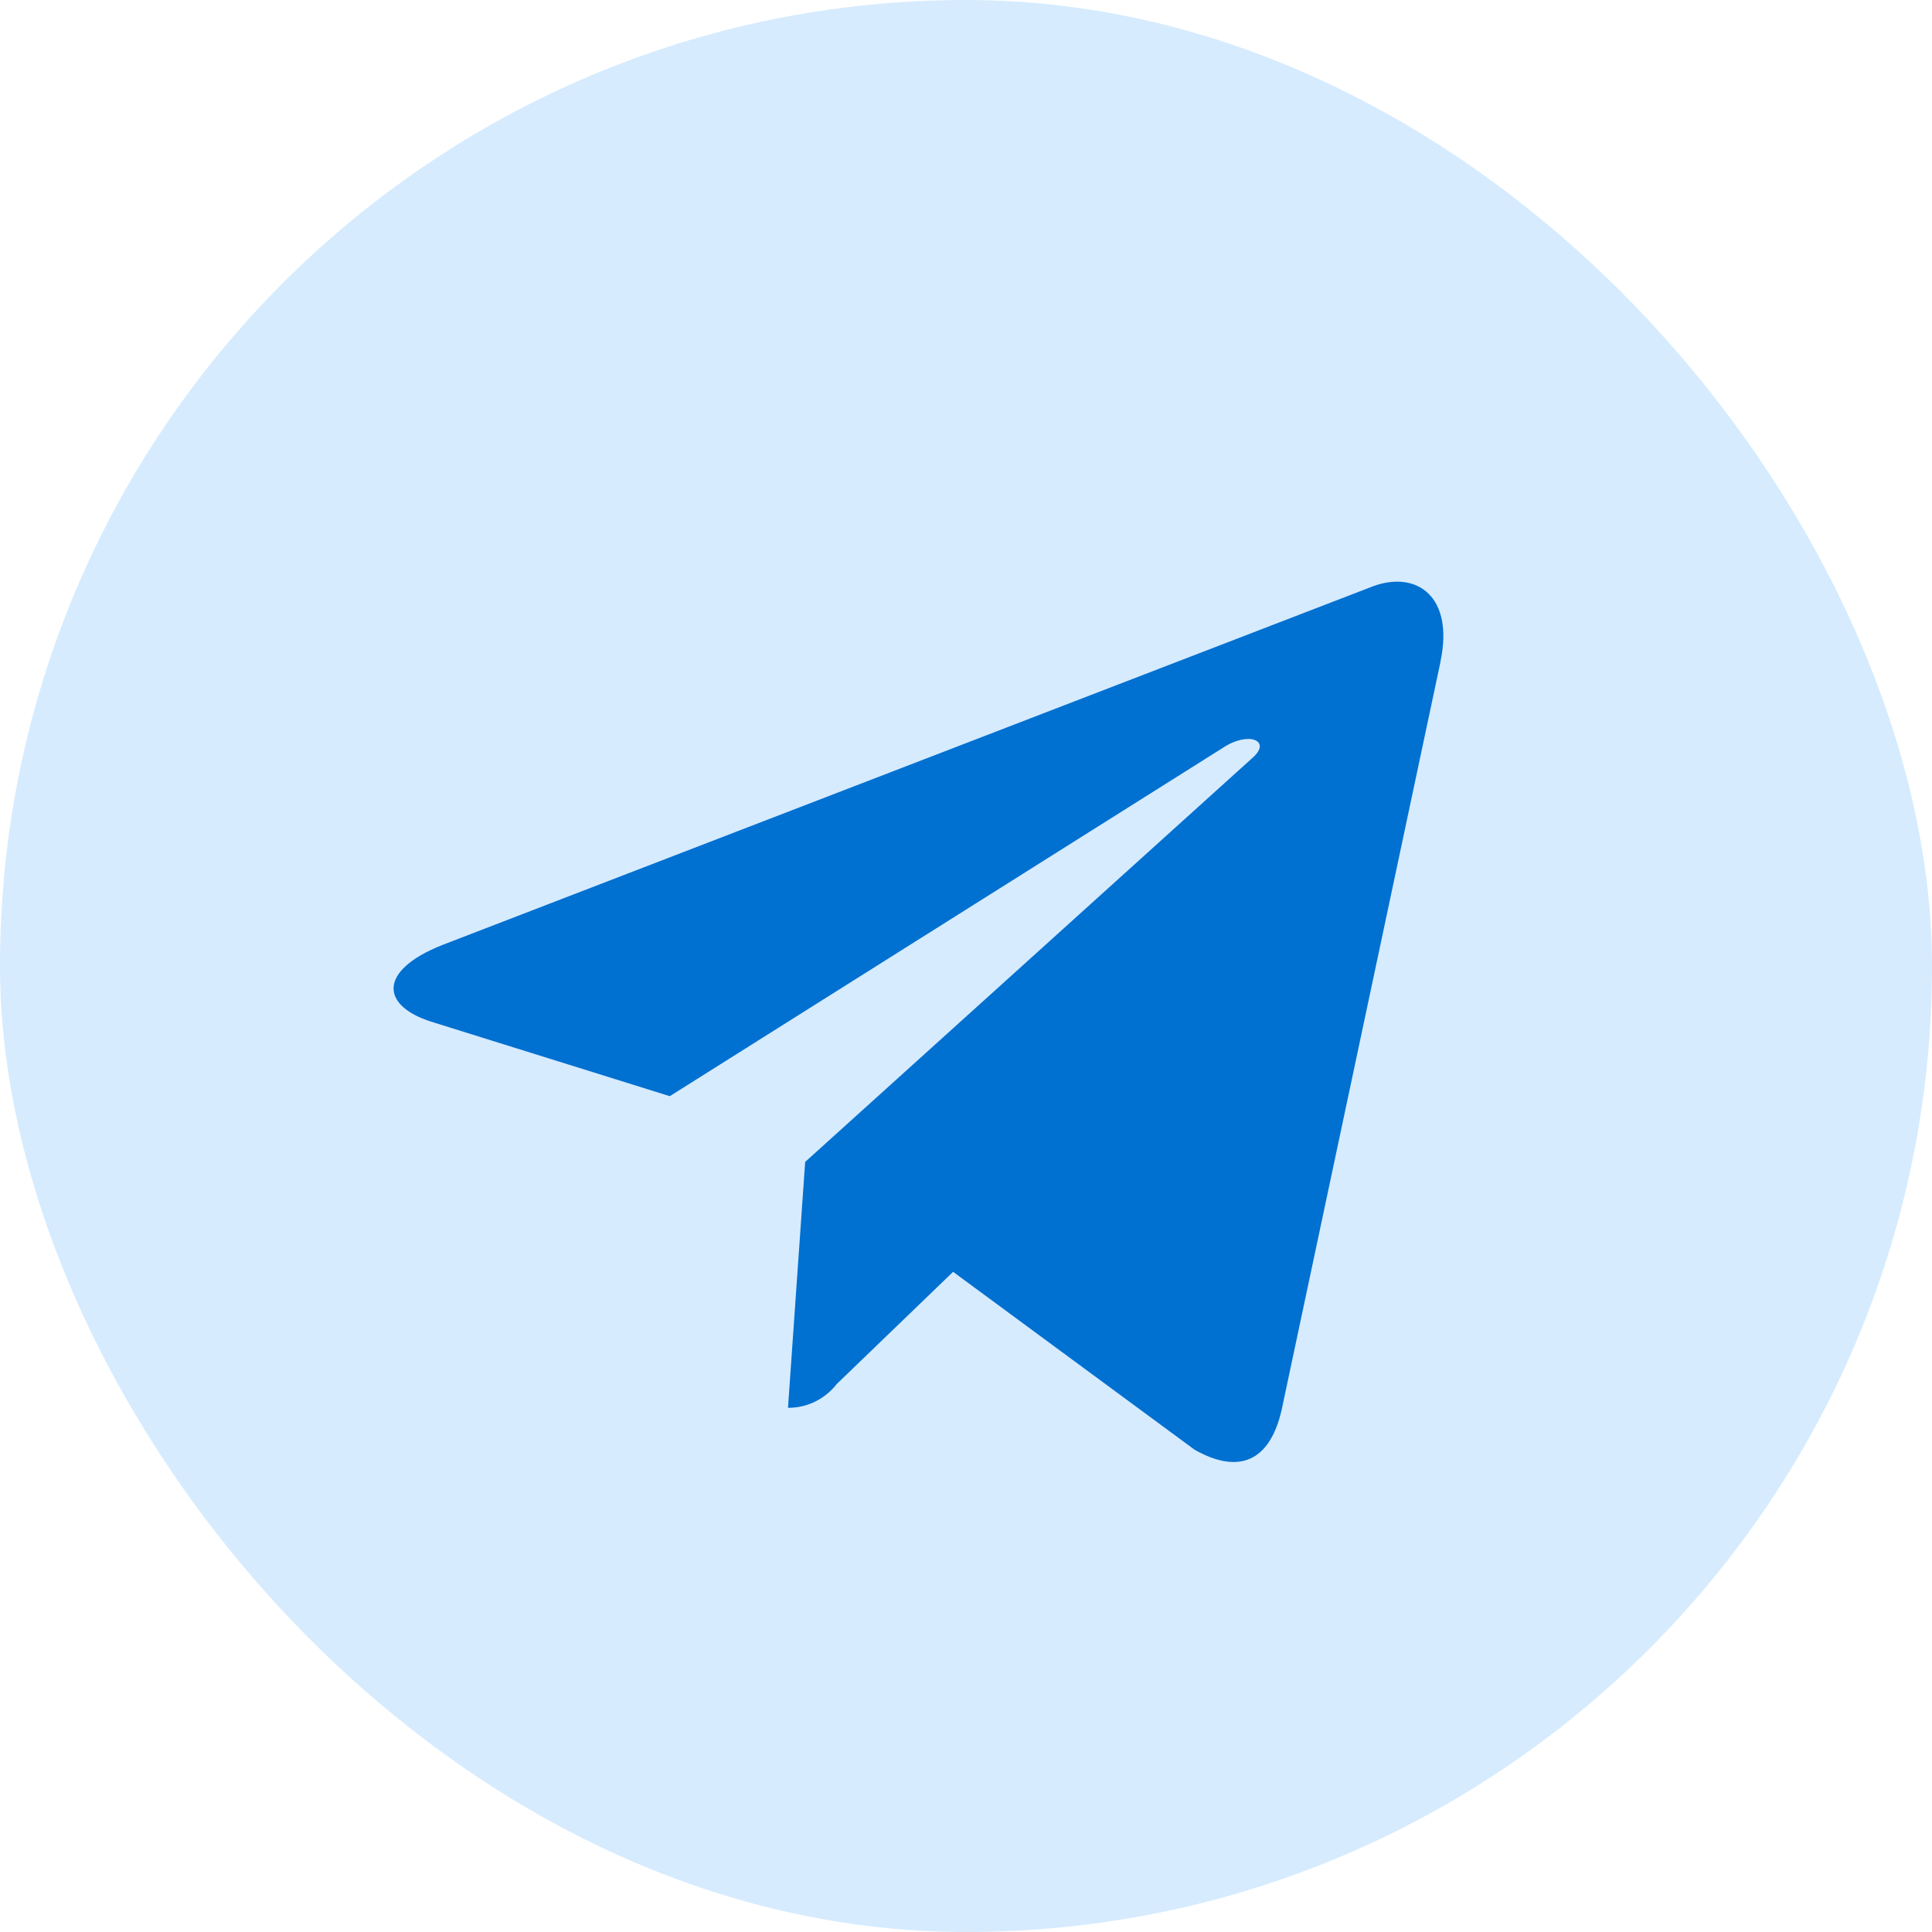
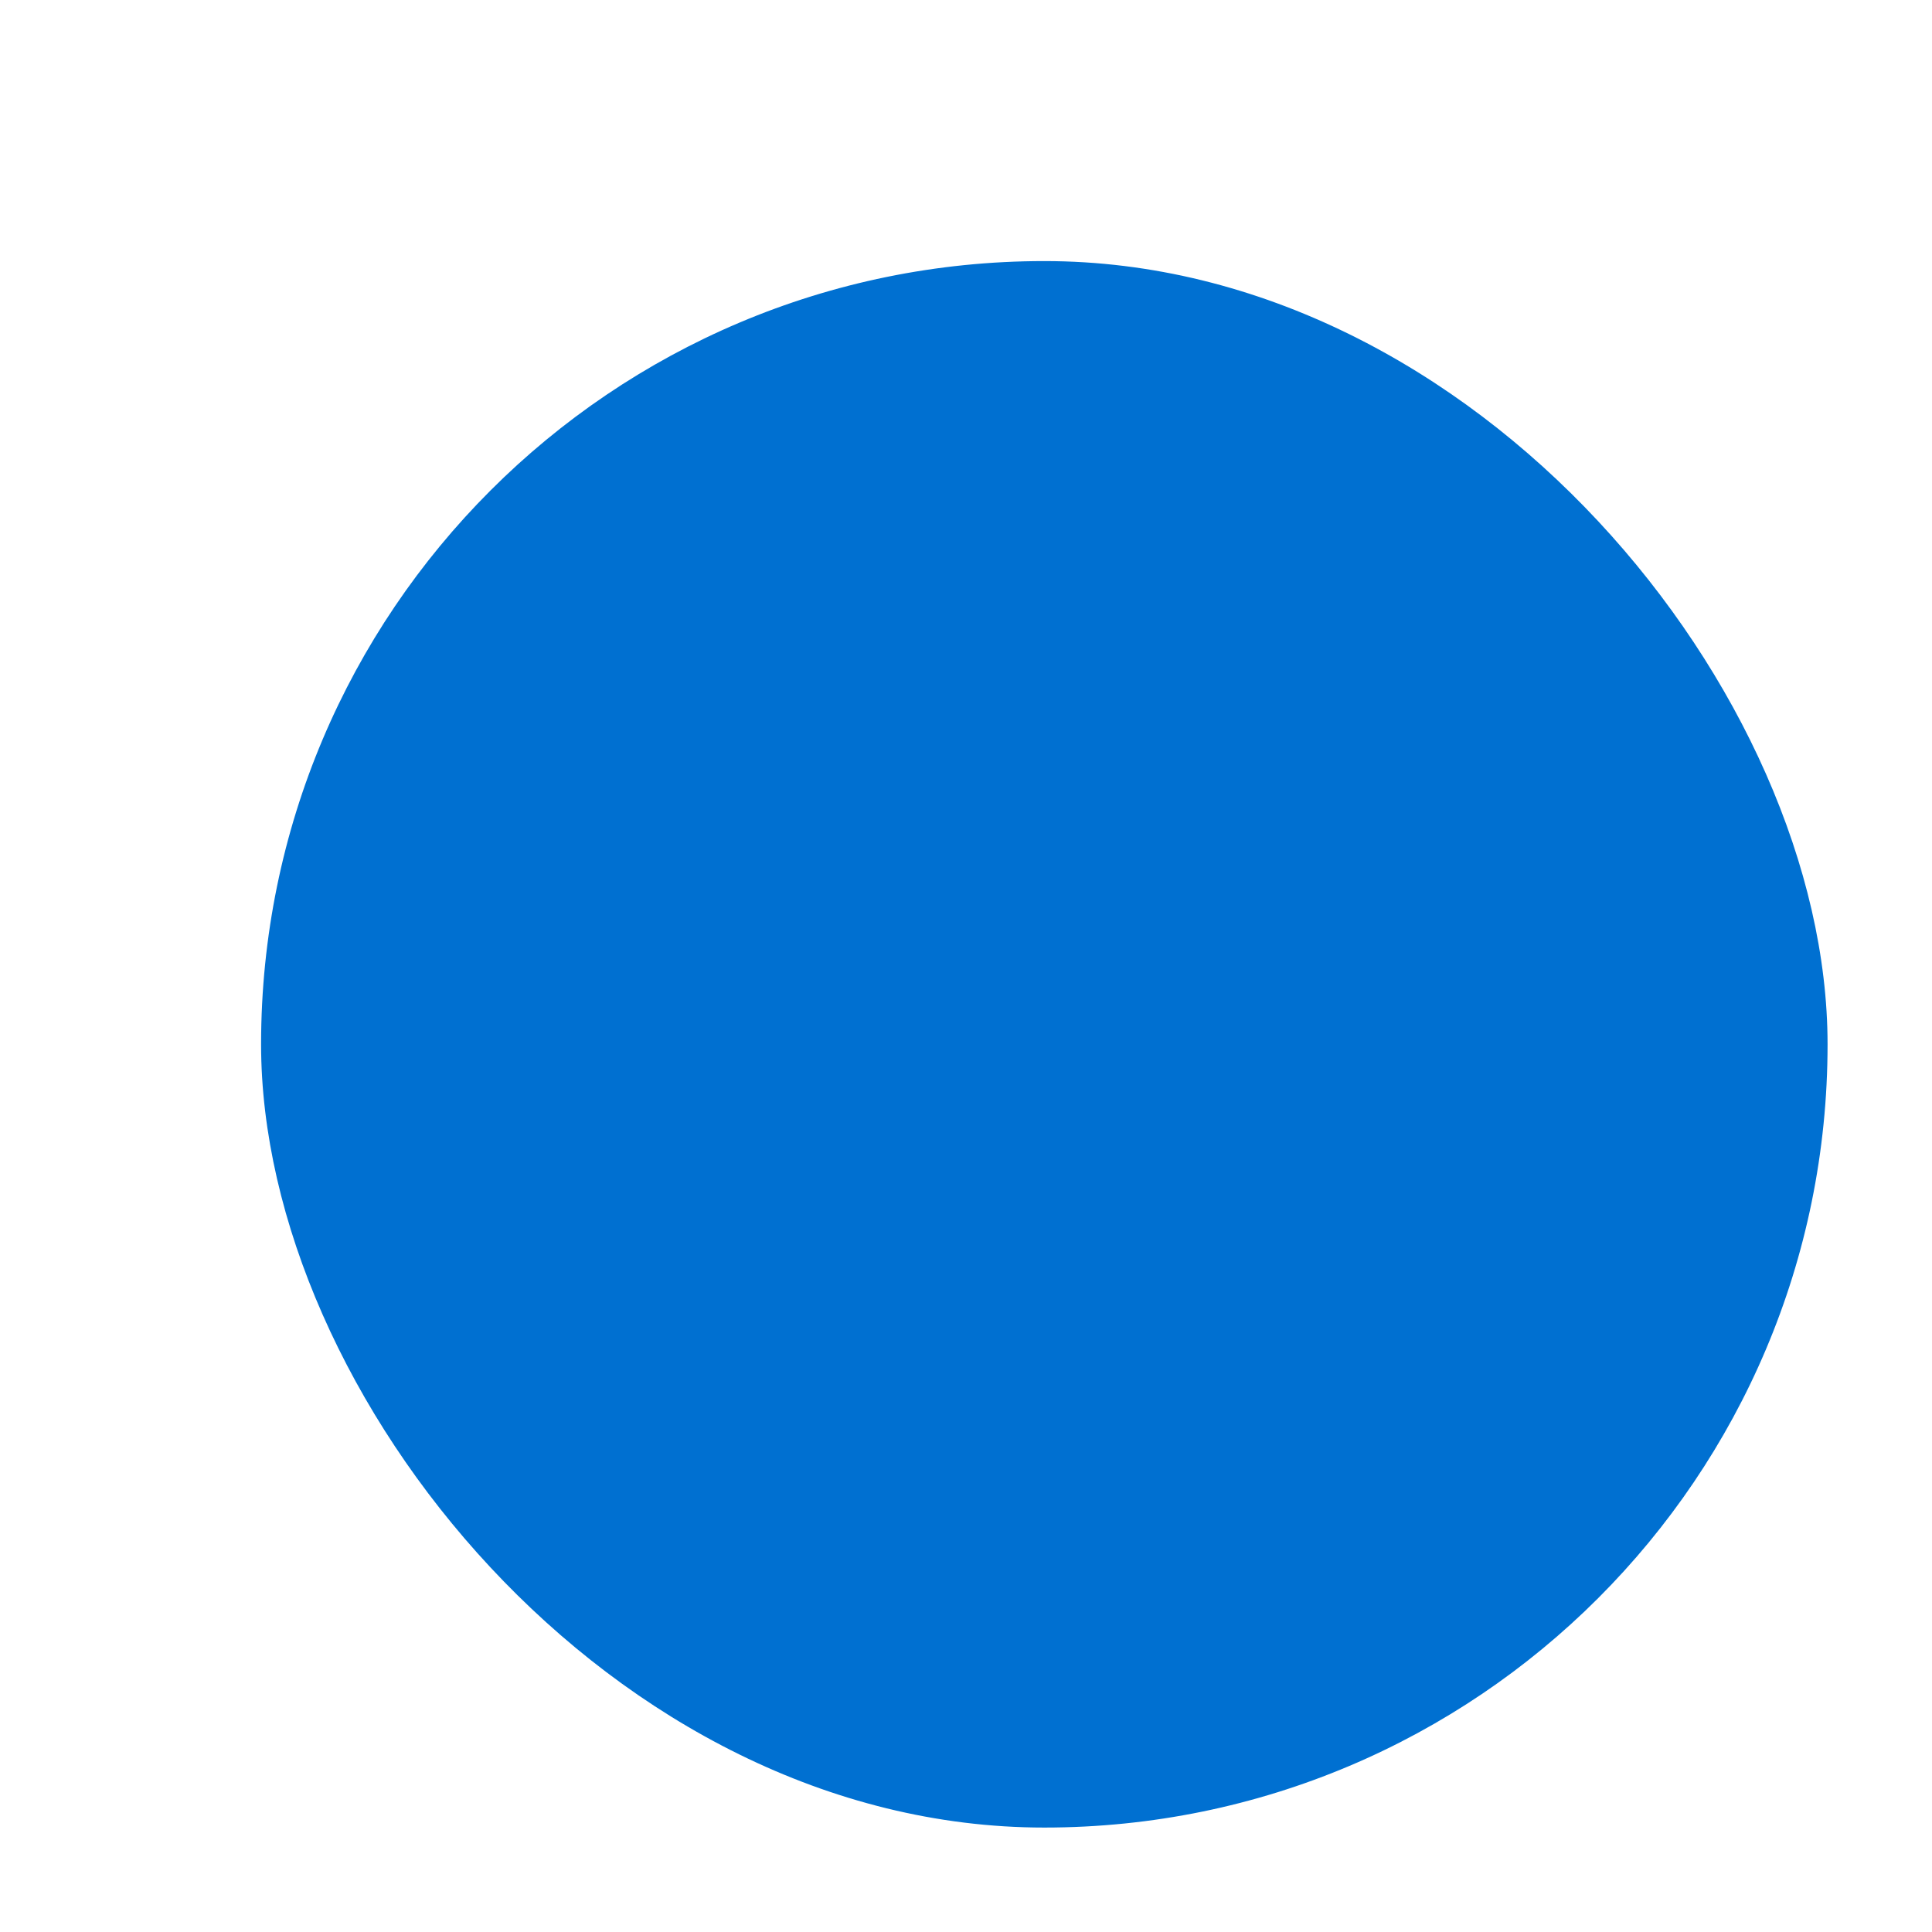
<svg xmlns="http://www.w3.org/2000/svg" width="37" height="37" viewBox="0 0 37 37" fill="none">
  <g clip-path="url(#clip0_516_46707)">
    <rect x="5" y="5" width="30" height="30" rx="18.5" fill="#0070D1" />
-     <path d="M18.5 0C8.283 0 0 8.283 0 18.5C0 28.717 8.283 37 18.5 37C28.717 37 37 28.717 37 18.5C37 8.283 28.717 0 18.5 0ZM27.587 12.674L24.549 26.981C24.326 27.995 23.722 28.242 22.878 27.764L18.253 24.357L16.024 26.506C15.808 26.783 15.474 26.961 15.099 26.961C15.096 26.961 15.095 26.961 15.091 26.961L15.42 22.252L23.991 14.51C24.361 14.182 23.908 13.995 23.416 14.324L12.827 20.993L8.263 19.568C7.277 19.255 7.249 18.582 8.471 18.098L26.302 11.225C27.132 10.923 27.853 11.422 27.585 12.676L27.587 12.674Z" fill="#D6EBFE" />
  </g>
  <defs>
    <clipPath id="clip0_516_46707">
      <rect width="37" height="37" rx="18.5" fill="white" />
    </clipPath>
  </defs>
</svg>